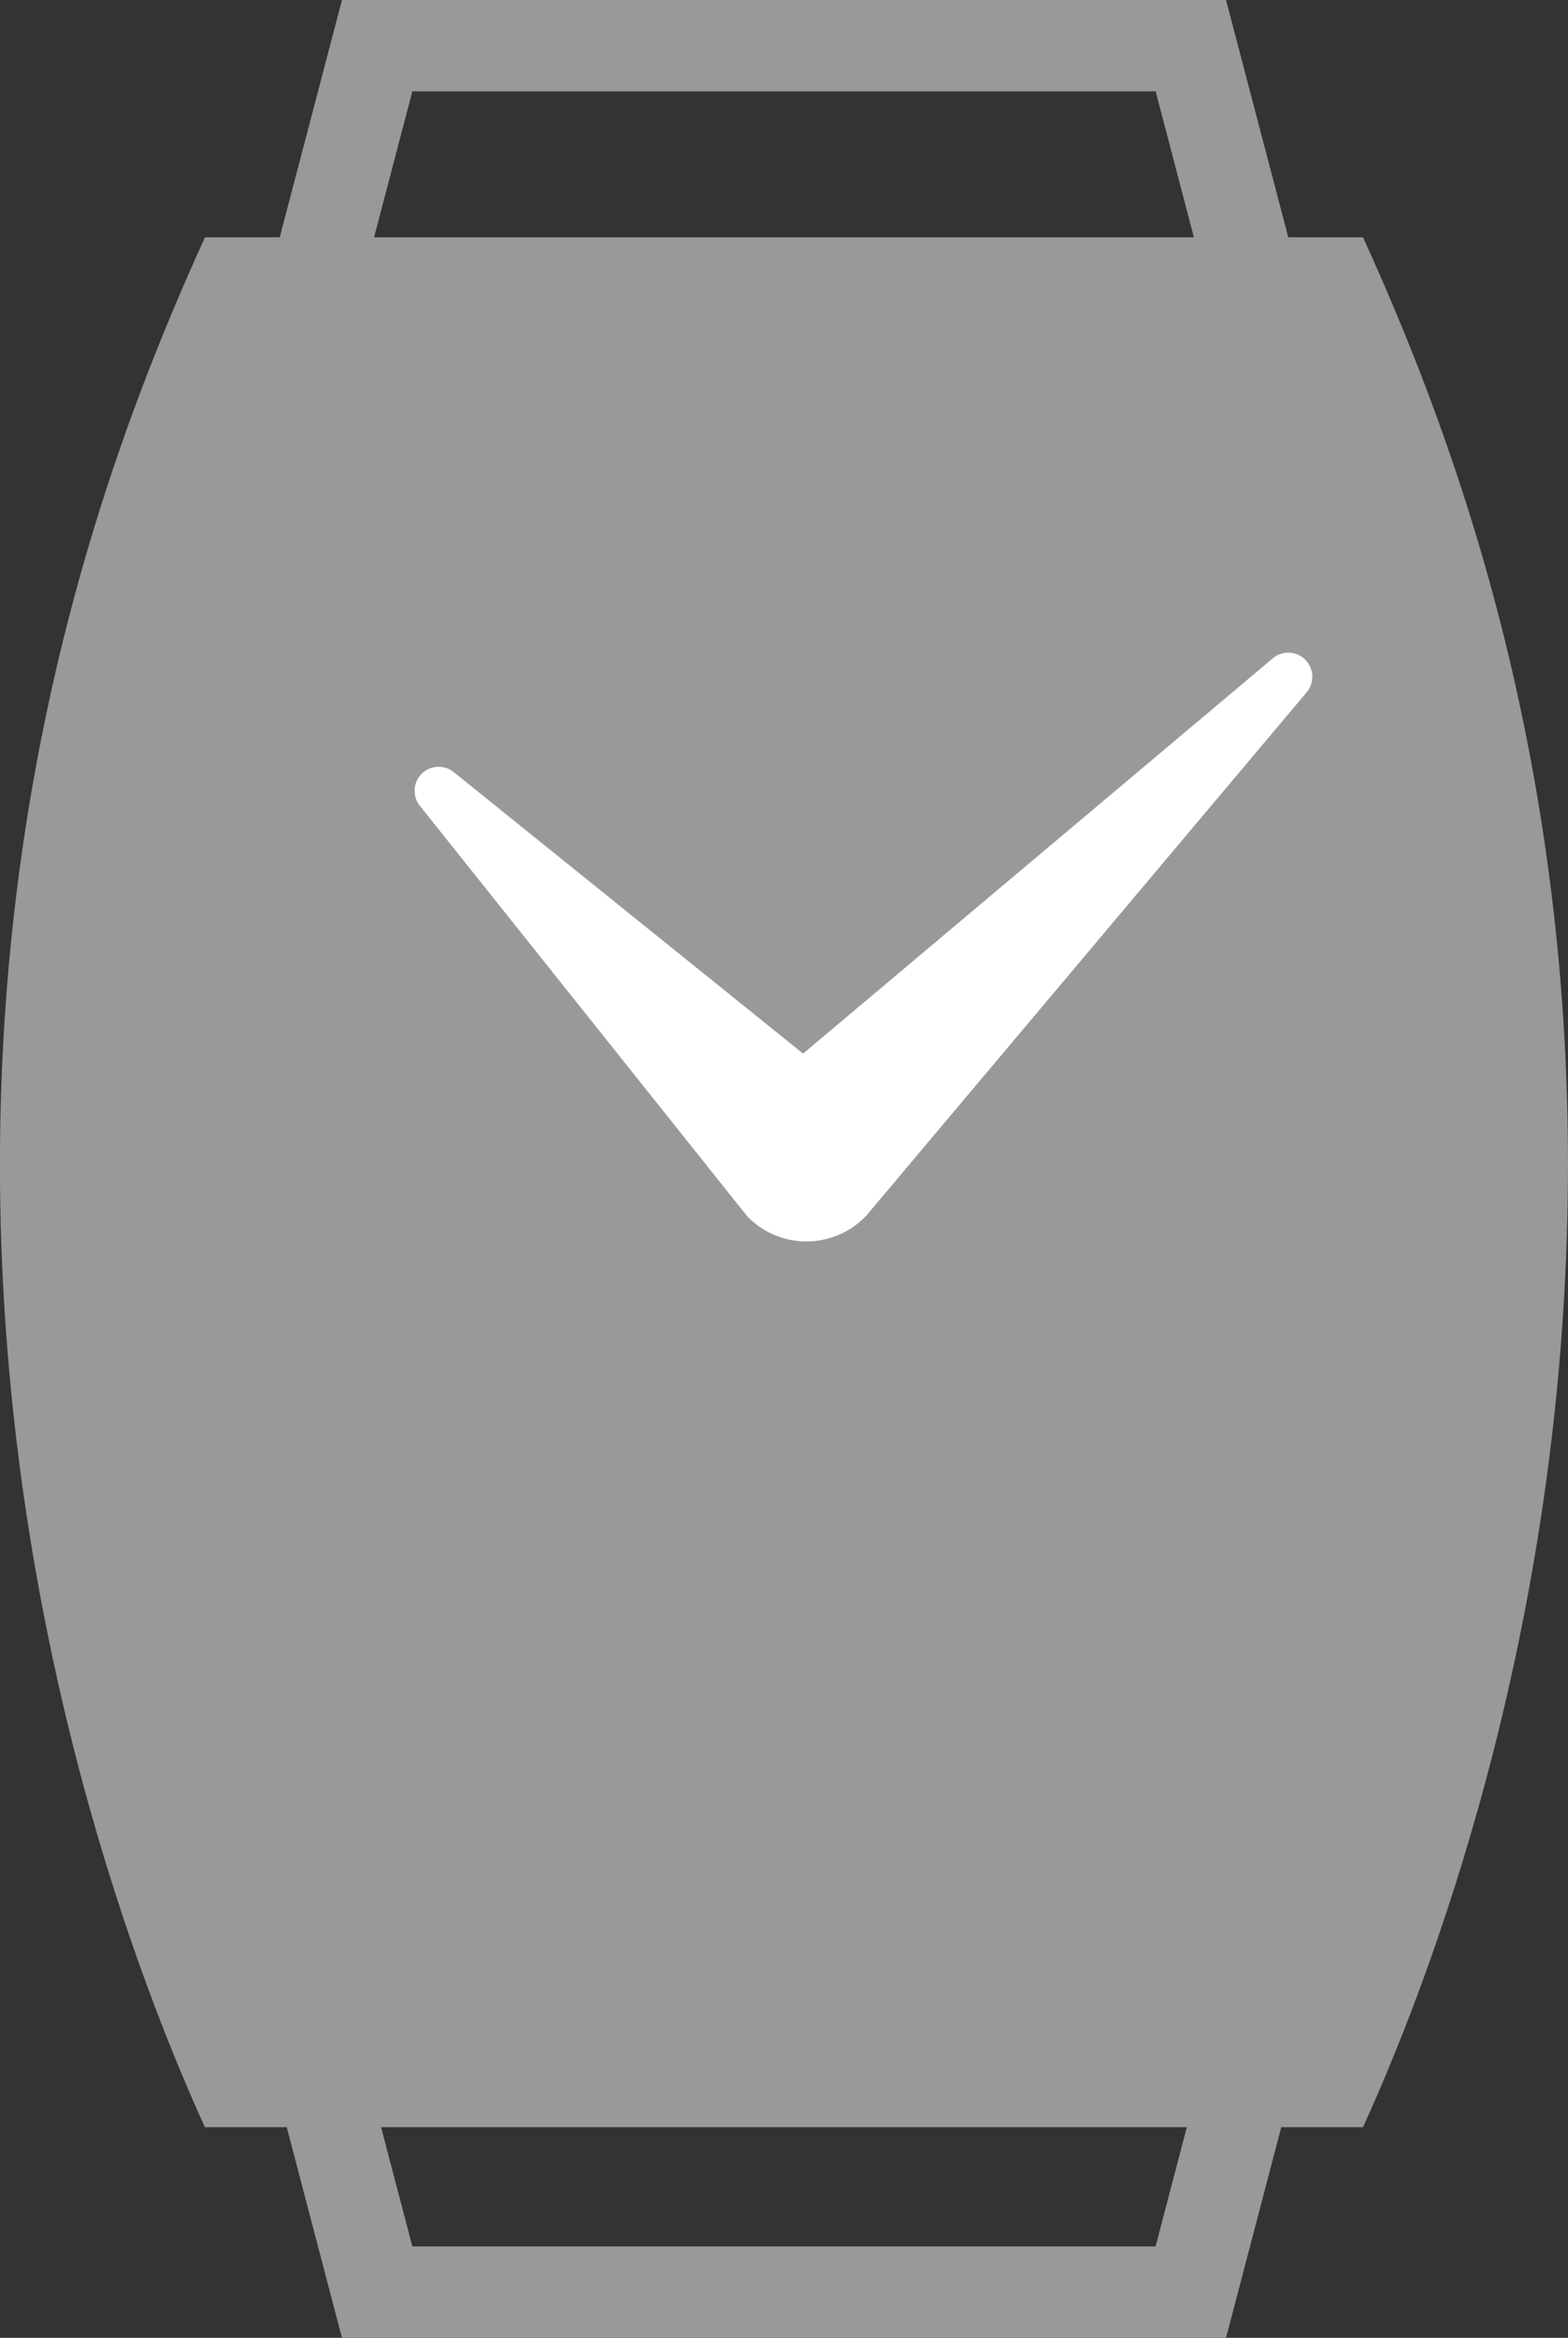
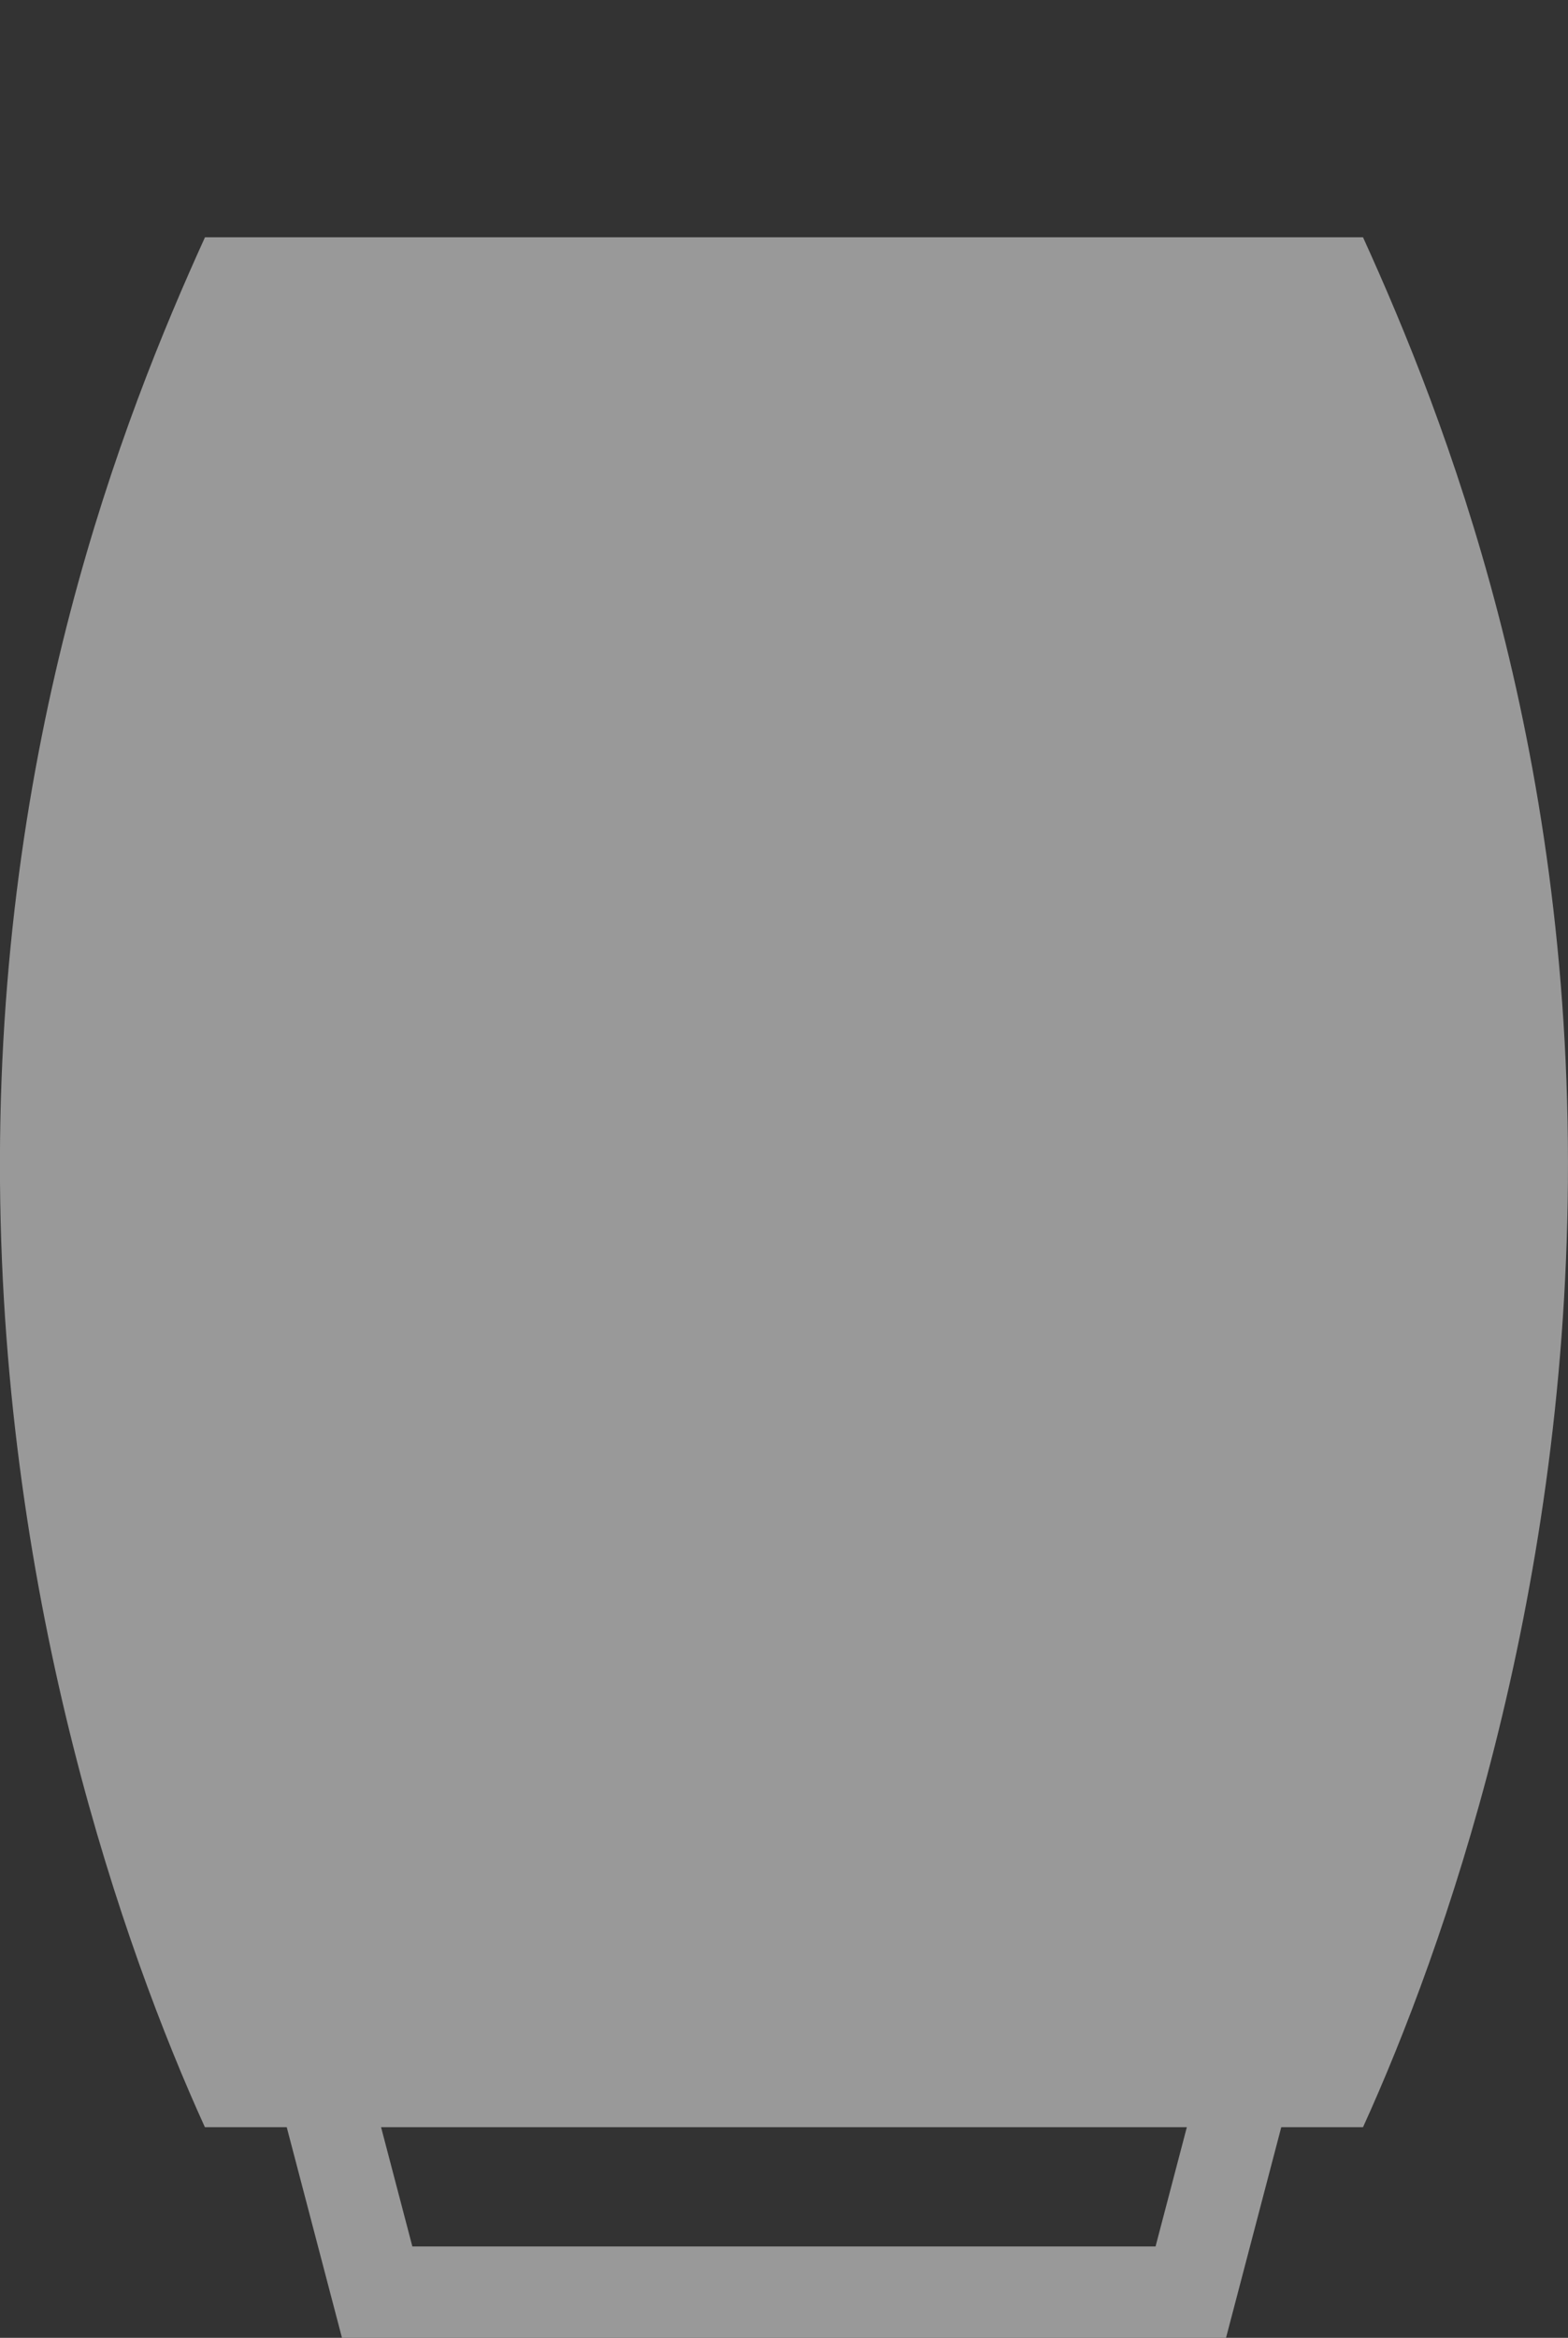
<svg xmlns="http://www.w3.org/2000/svg" id="_イヤー_2" viewBox="0 0 176.02 262.25">
  <rect x="0" y="0" width="176.02" height="262.25" fill="#333333" stroke="none" />
  <defs>
    <style>.cls-1{fill:#fff;}.cls-2{fill:#999;}</style>
  </defs>
  <g id="_イヤー_1-2">
    <g>
      <path class="cls-2" d="M137.63,262.25H38.39L14.7,172H161.32l-23.69,90.25Zm-91.34-10.25h83.43l18.31-69.75H27.98l18.31,69.75Z" />
-       <path class="cls-2" d="M161.32,90.25H14.7L38.39,0h99.24l23.69,90.25ZM27.98,80h120.05L129.73,10.25H46.29L27.98,80Z" />
      <path class="cls-2" d="M153.01,26.62H23.01C13.76,46.95-.38,83.04,0,132.62c.37,47.41,13.86,85.92,23,106H153.01c9.14-20.08,22.63-58.59,23-106,.39-49.58-13.75-85.67-23-106Z" />
-       <path class="cls-1" d="M83.99,136.55c1.79,1.8,4.18,2.72,6.55,2.71,2.36,0,4.75-.91,6.54-2.72l.16-.16,49.45-58.73c.9-1.08,.82-2.65-.16-3.65-.99-.99-2.58-1.06-3.65-.15l-52.73,44.34-39.22-31.58c-1.07-.86-2.63-.78-3.6,.19-.97,.97-1.06,2.53-.19,3.6l36.84,46.16Z" />
    </g>
  </g>
</svg>